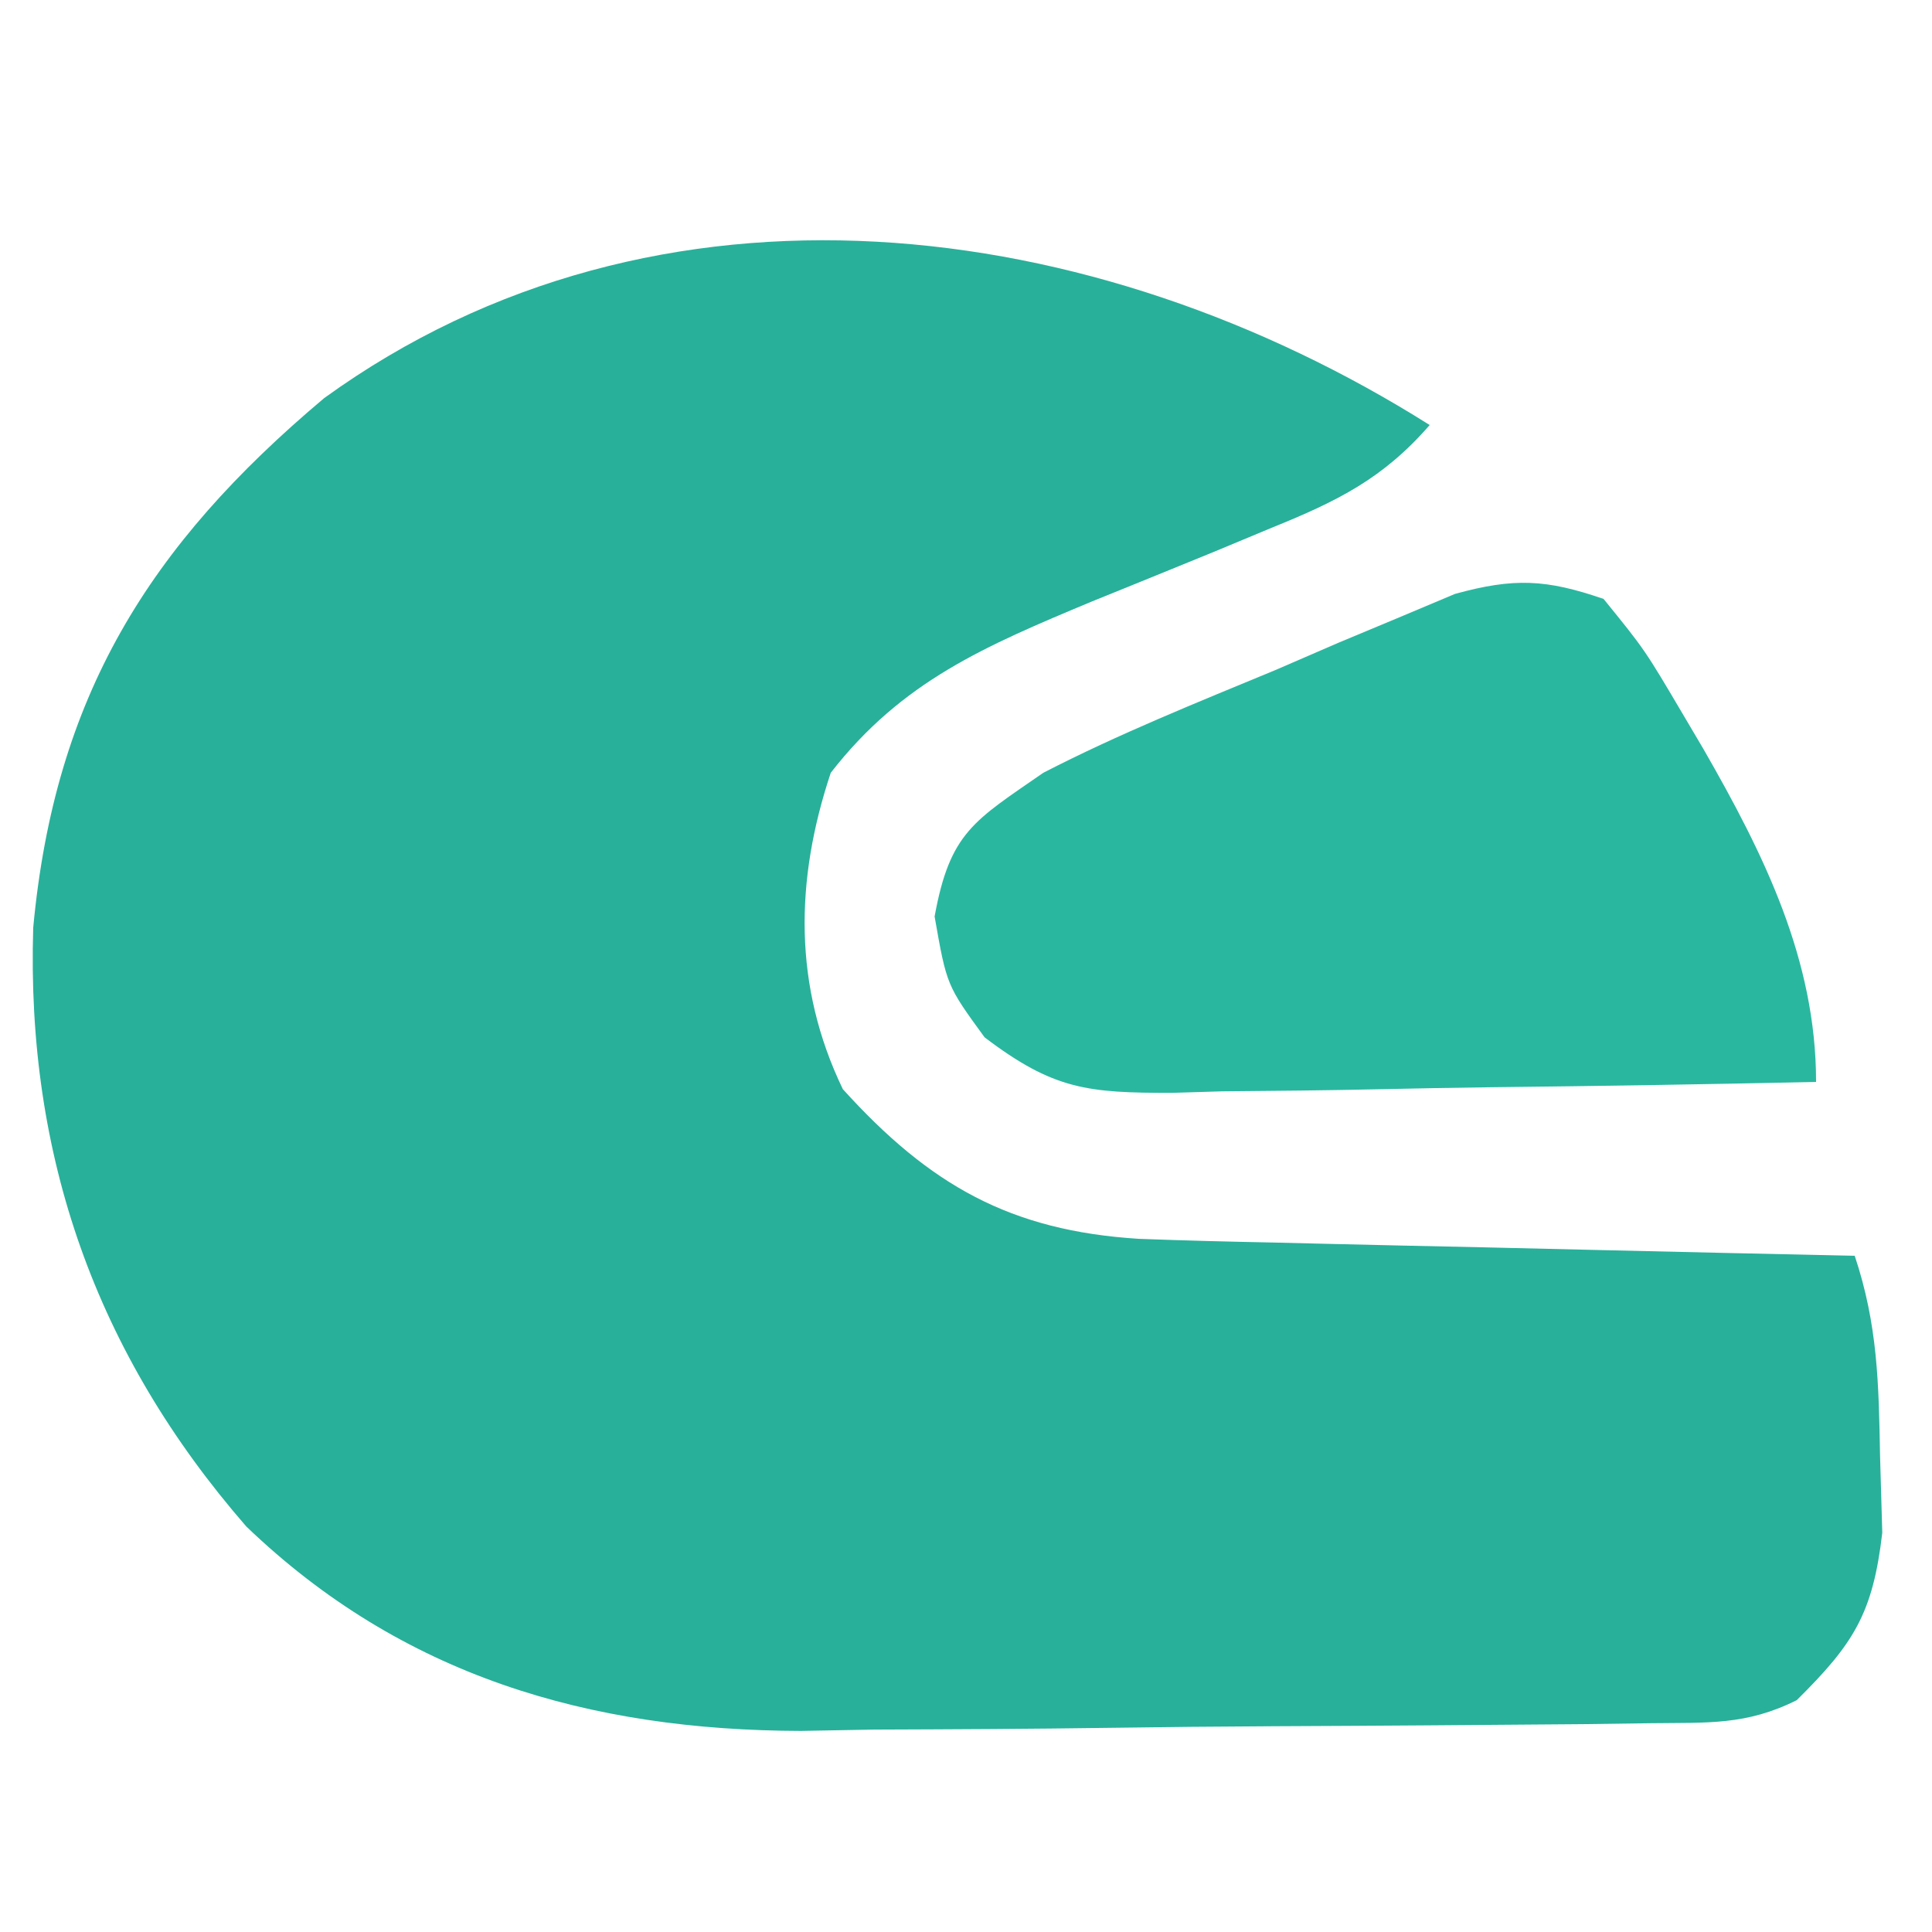
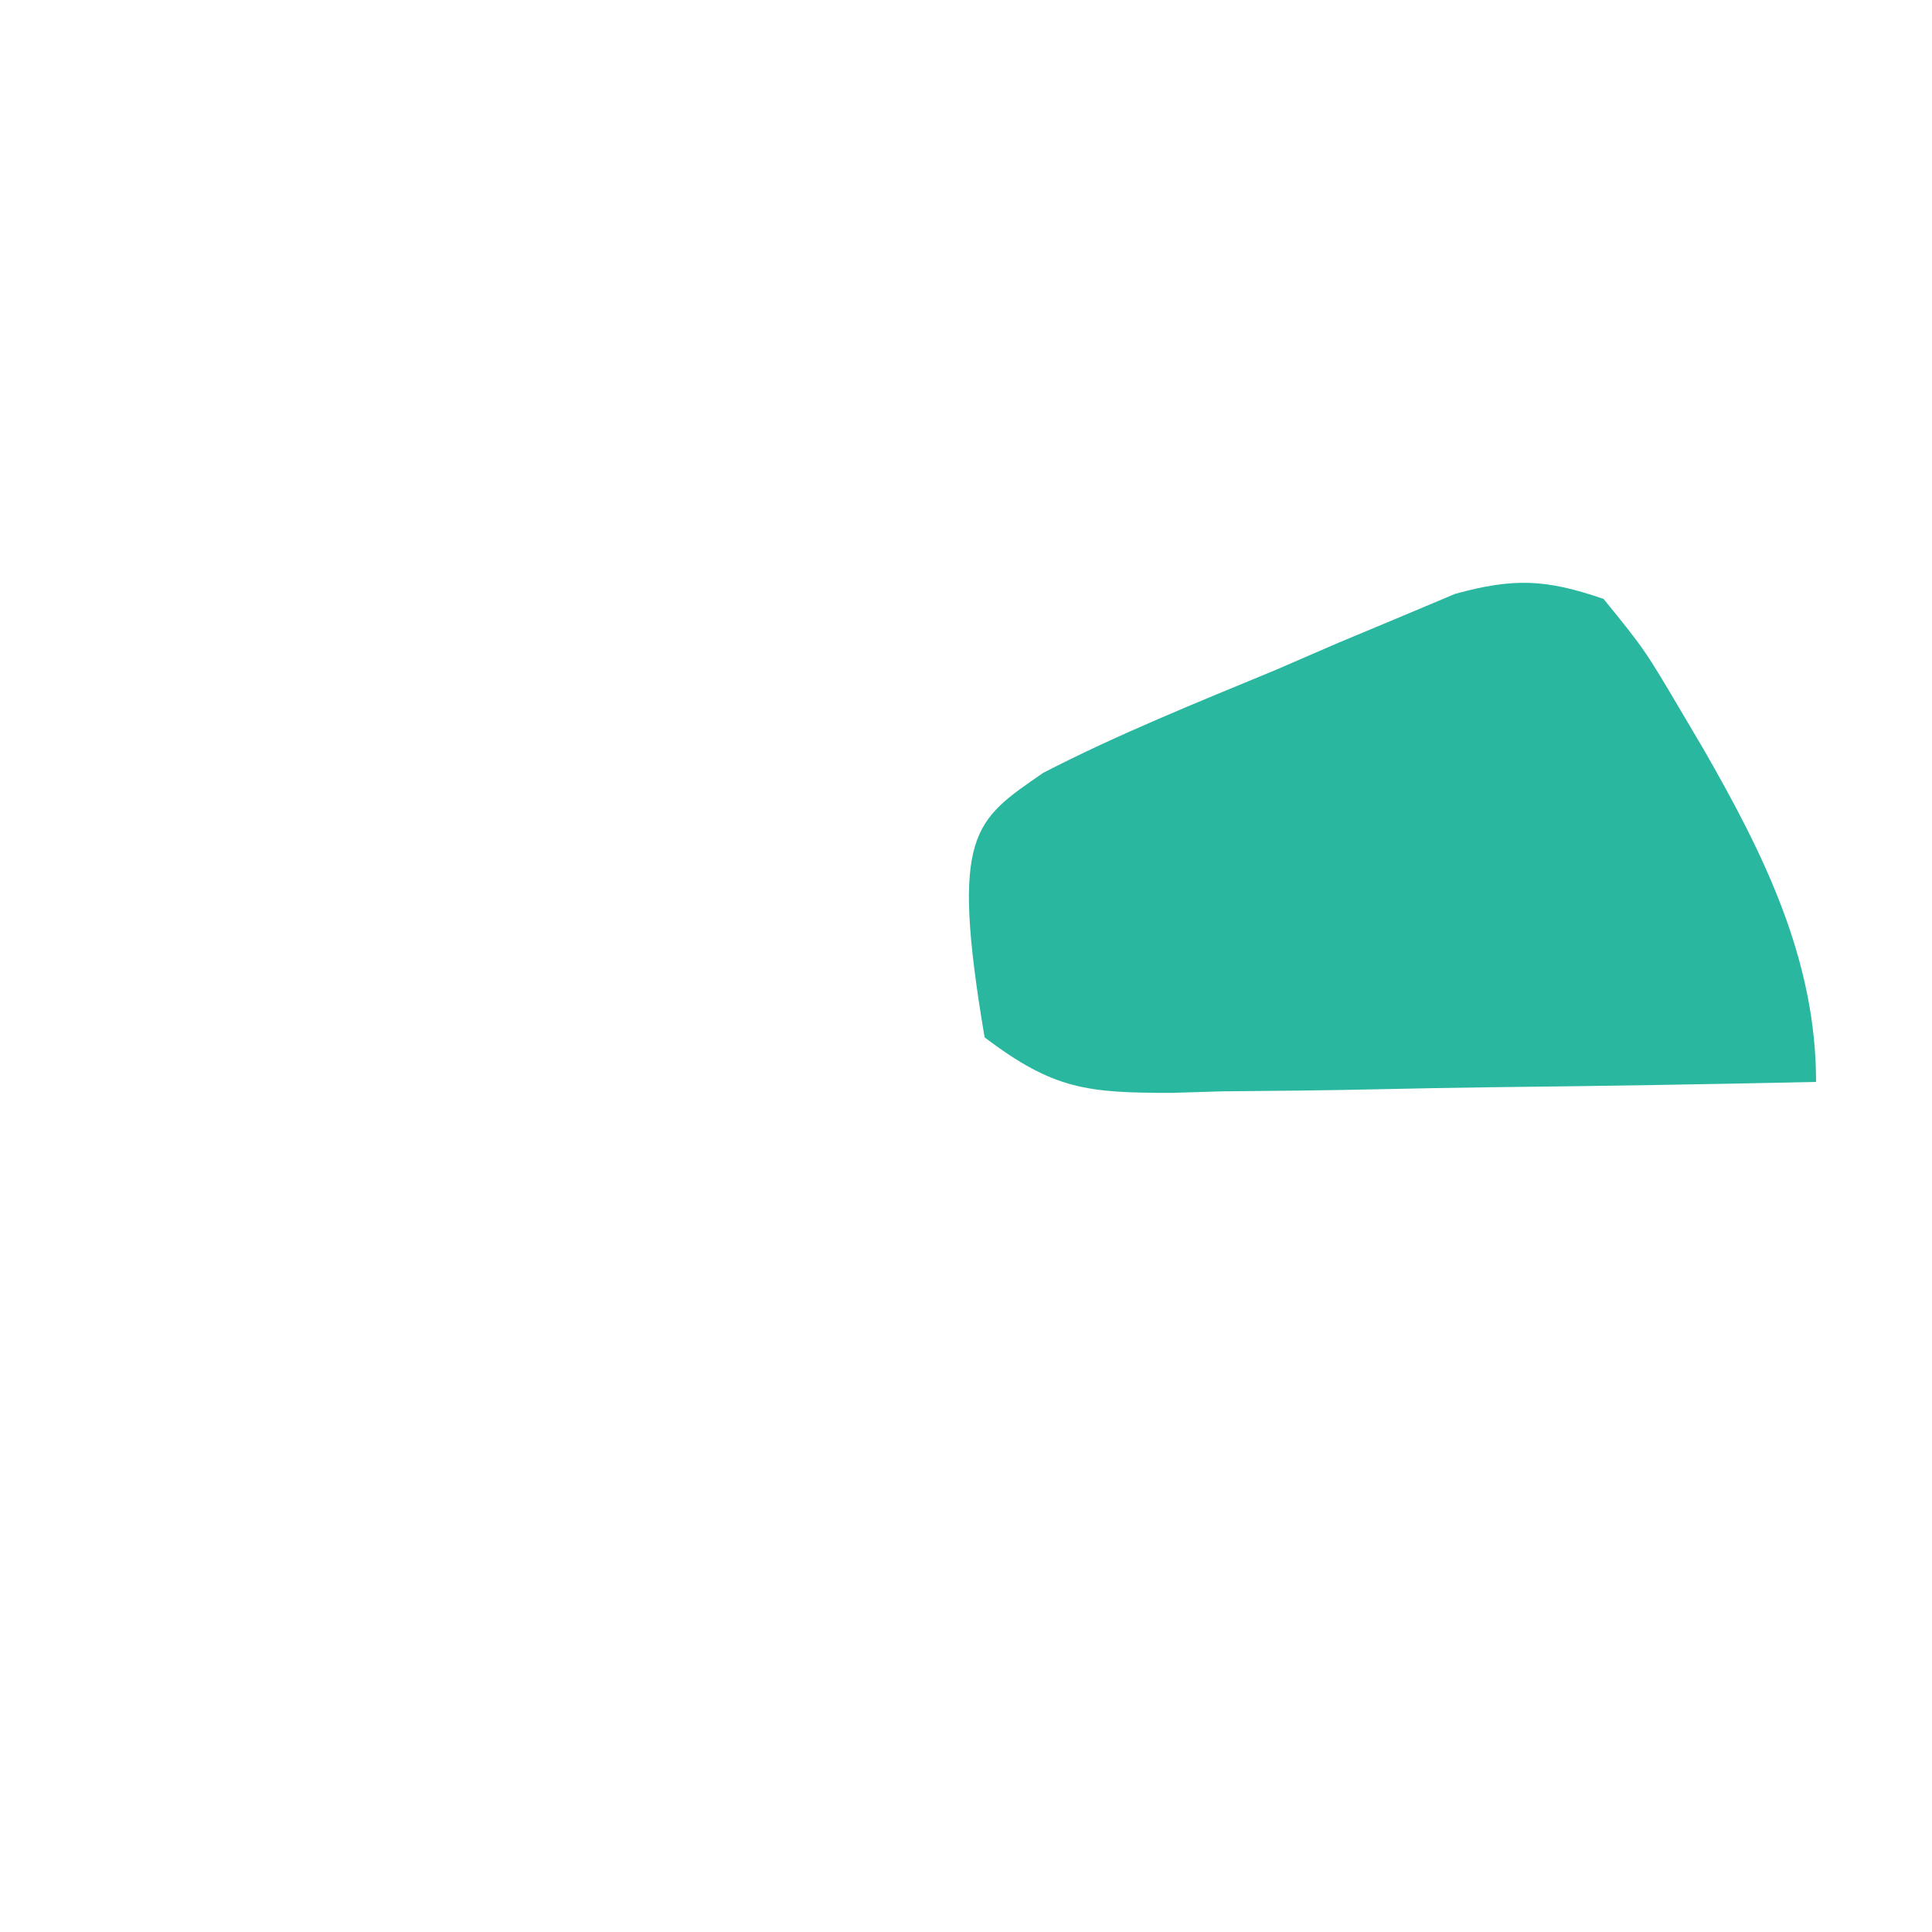
<svg xmlns="http://www.w3.org/2000/svg" version="1.1" width="100" height="100">
-   <path d="M0 0 C-2.406 2.769 -4.769 3.935 -8.148 5.305 C-9.154 5.724 -10.159 6.143 -11.195 6.574 C-13.306 7.438 -15.418 8.297 -17.531 9.152 C-23.001 11.439 -27.324 13.261 -31 18 C-32.861 23.582 -32.938 29.051 -30.375 34.375 C-25.88 39.343 -21.705 41.706 -15.051 42.122 C-12.694 42.211 -10.339 42.269 -7.98 42.316 C-7.122 42.337 -6.263 42.358 -5.379 42.379 C-2.648 42.445 0.082 42.504 2.812 42.562 C4.669 42.606 6.525 42.649 8.381 42.693 C12.92 42.8 17.46 42.902 22 43 C23.194 46.581 23.242 49.599 23.312 53.375 C23.369 55.336 23.369 55.336 23.426 57.336 C22.94 61.514 21.951 63.077 19 66 C16.377 67.311 14.393 67.156 11.456 67.193 C10.293 67.209 9.131 67.225 7.933 67.242 C2.58 67.286 -2.773 67.328 -8.126 67.35 C-10.941 67.363 -13.755 67.391 -16.57 67.432 C-20.638 67.491 -24.705 67.509 -28.773 67.523 C-30.64 67.557 -30.64 67.557 -32.544 67.592 C-43.51 67.566 -53.199 64.745 -61.254 57.008 C-69.04 48.055 -72.645 37.823 -72.281 26.02 C-71.167 14.061 -66.304 6.24 -57.219 -1.395 C-39.931 -13.904 -17.343 -10.935 0 0 Z " fill="#28B09A" transform="translate(74,22)" />
-   <path d="M0 0 C2.133 2.625 2.133 2.625 4.125 6 C4.47 6.585 4.816 7.17 5.172 7.773 C8.292 13.206 11 18.657 11 25 C5.395 25.124 -0.209 25.214 -5.815 25.275 C-7.721 25.3 -9.627 25.334 -11.533 25.377 C-14.276 25.438 -17.018 25.466 -19.762 25.488 C-21.035 25.527 -21.035 25.527 -22.335 25.566 C-26.692 25.569 -28.46 25.41 -32.038 22.692 C-34 20 -34 20 -34.625 16.438 C-33.83 12.068 -32.579 11.483 -29 9 C-25.104 6.991 -21.048 5.366 -17 3.688 C-15.92 3.22 -14.84 2.753 -13.727 2.271 C-12.682 1.835 -11.638 1.399 -10.562 0.949 C-9.615 0.55 -8.668 0.152 -7.691 -0.259 C-4.64 -1.099 -2.979 -1.024 0 0 Z " fill="#2AB7A0" transform="translate(83,31)" />
+   <path d="M0 0 C2.133 2.625 2.133 2.625 4.125 6 C4.47 6.585 4.816 7.17 5.172 7.773 C8.292 13.206 11 18.657 11 25 C5.395 25.124 -0.209 25.214 -5.815 25.275 C-7.721 25.3 -9.627 25.334 -11.533 25.377 C-14.276 25.438 -17.018 25.466 -19.762 25.488 C-21.035 25.527 -21.035 25.527 -22.335 25.566 C-26.692 25.569 -28.46 25.41 -32.038 22.692 C-33.83 12.068 -32.579 11.483 -29 9 C-25.104 6.991 -21.048 5.366 -17 3.688 C-15.92 3.22 -14.84 2.753 -13.727 2.271 C-12.682 1.835 -11.638 1.399 -10.562 0.949 C-9.615 0.55 -8.668 0.152 -7.691 -0.259 C-4.64 -1.099 -2.979 -1.024 0 0 Z " fill="#2AB7A0" transform="translate(83,31)" />
</svg>